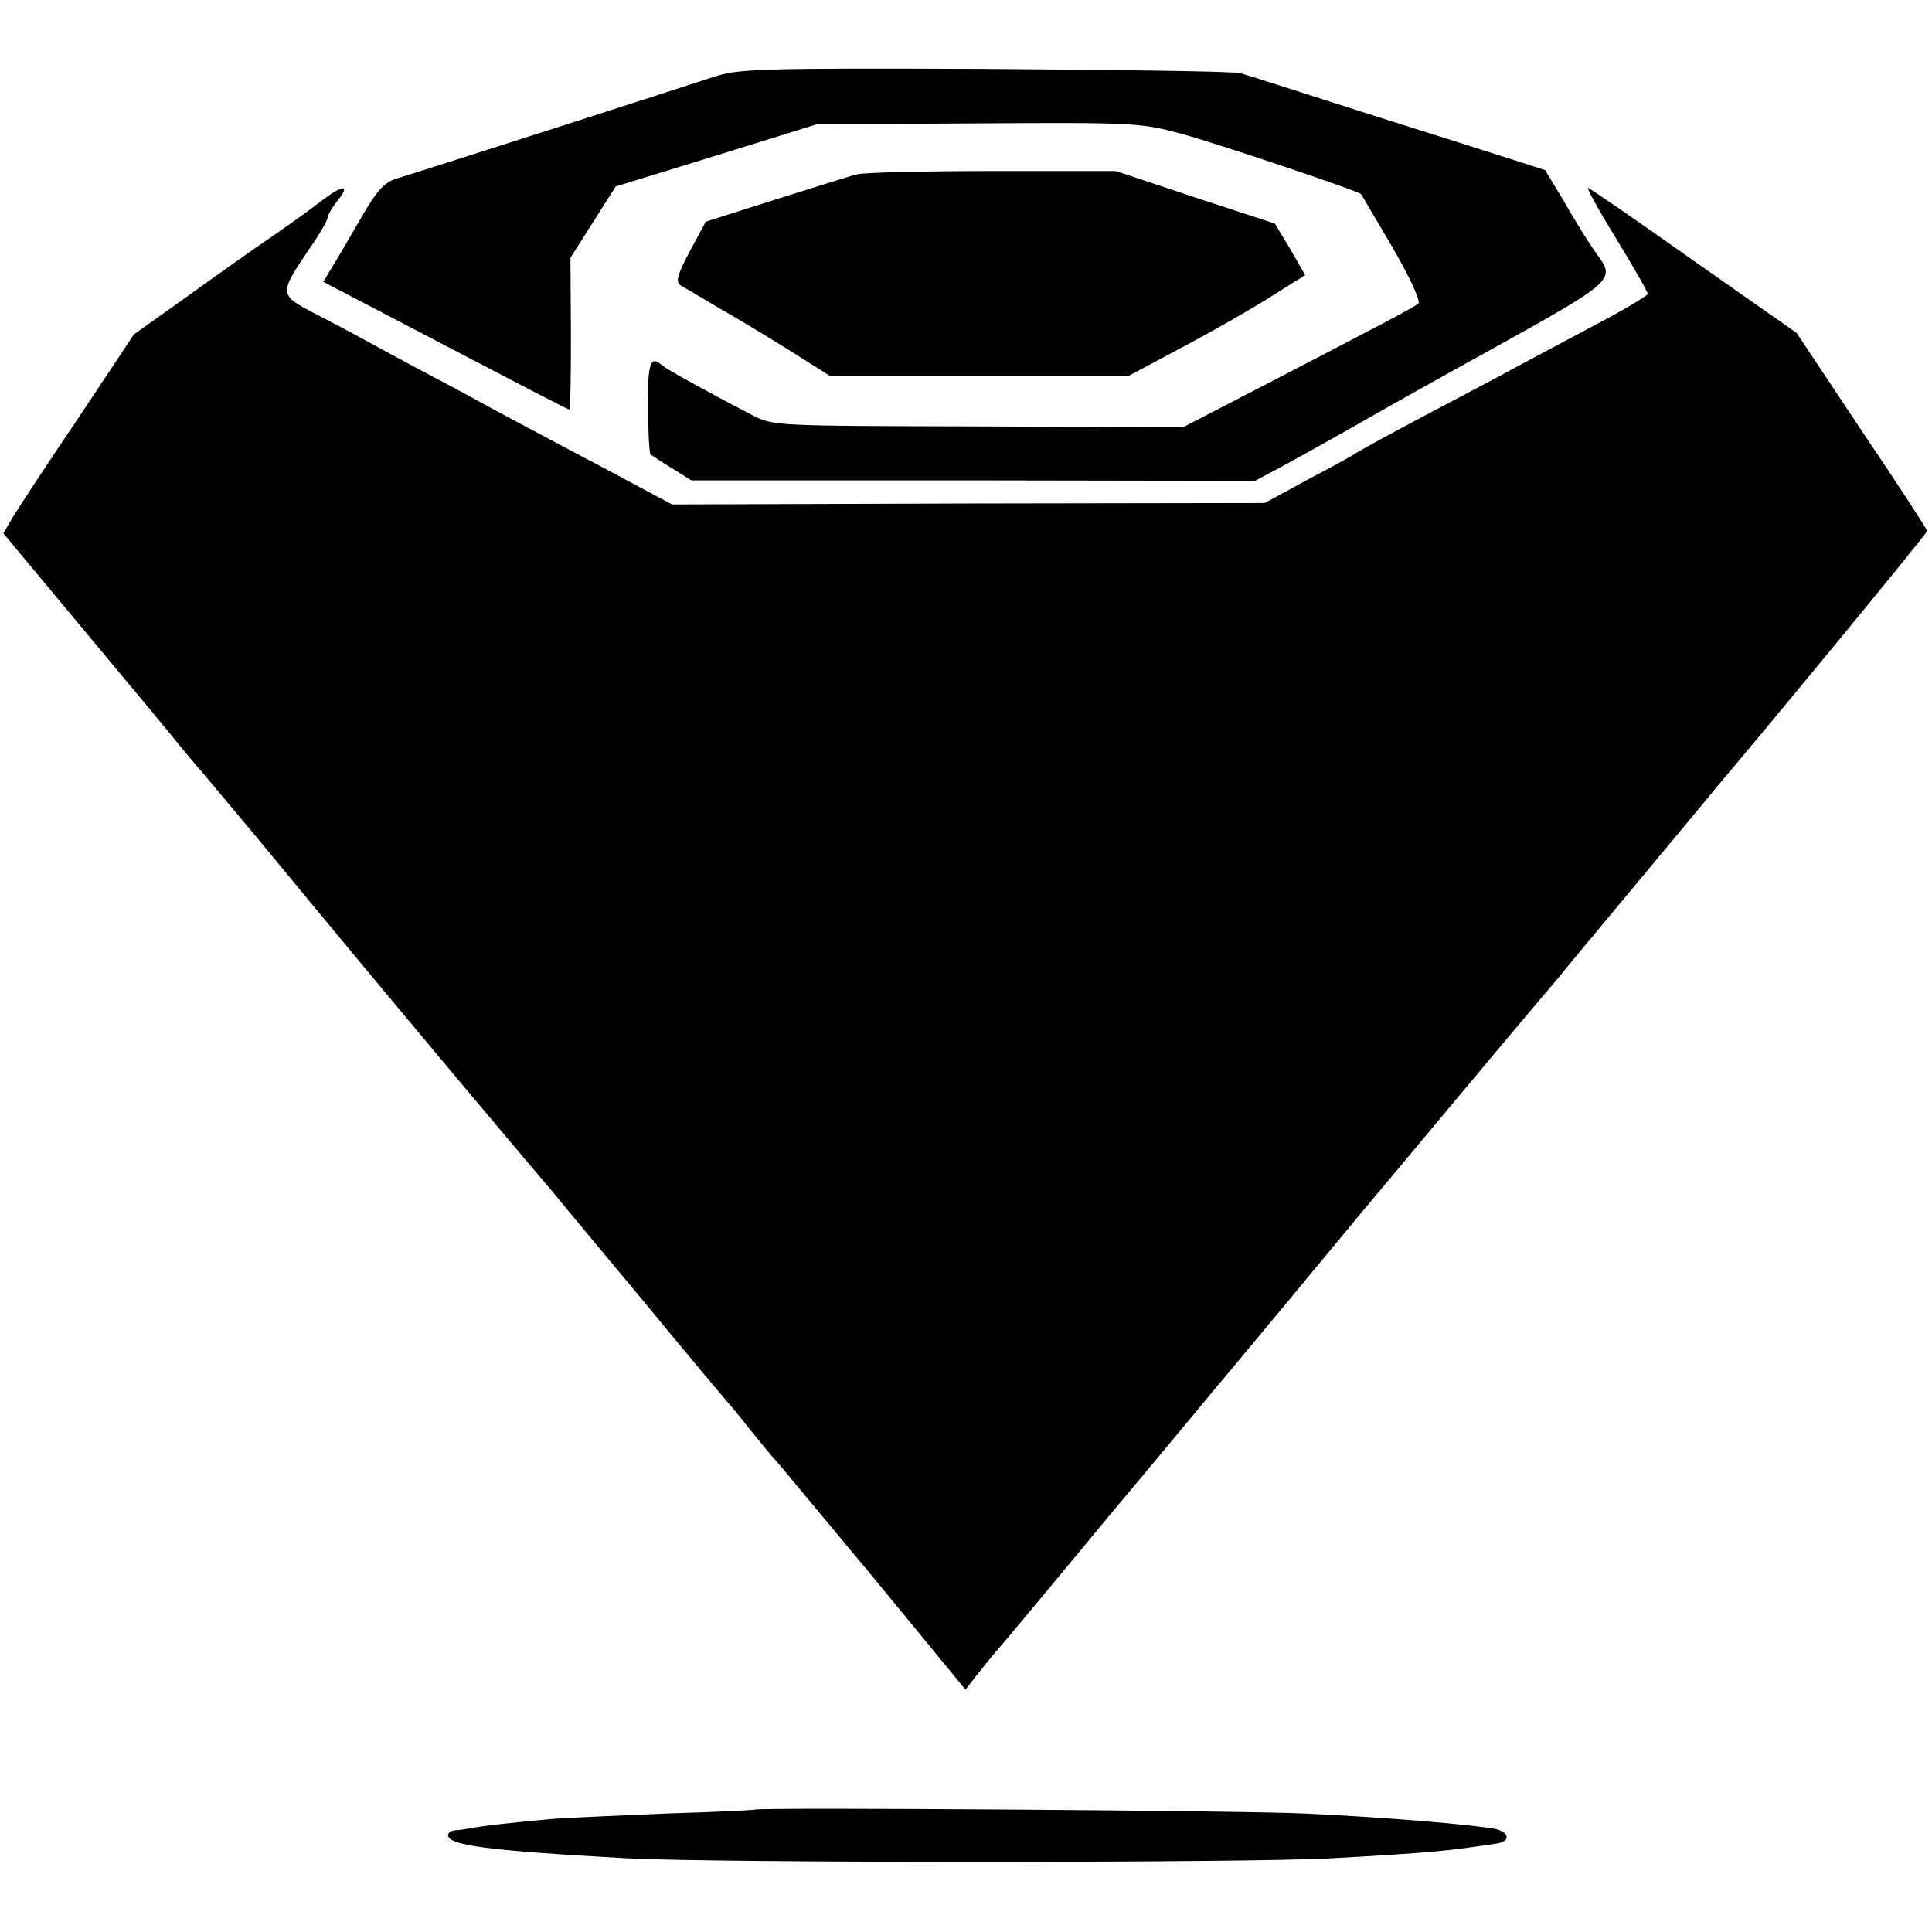
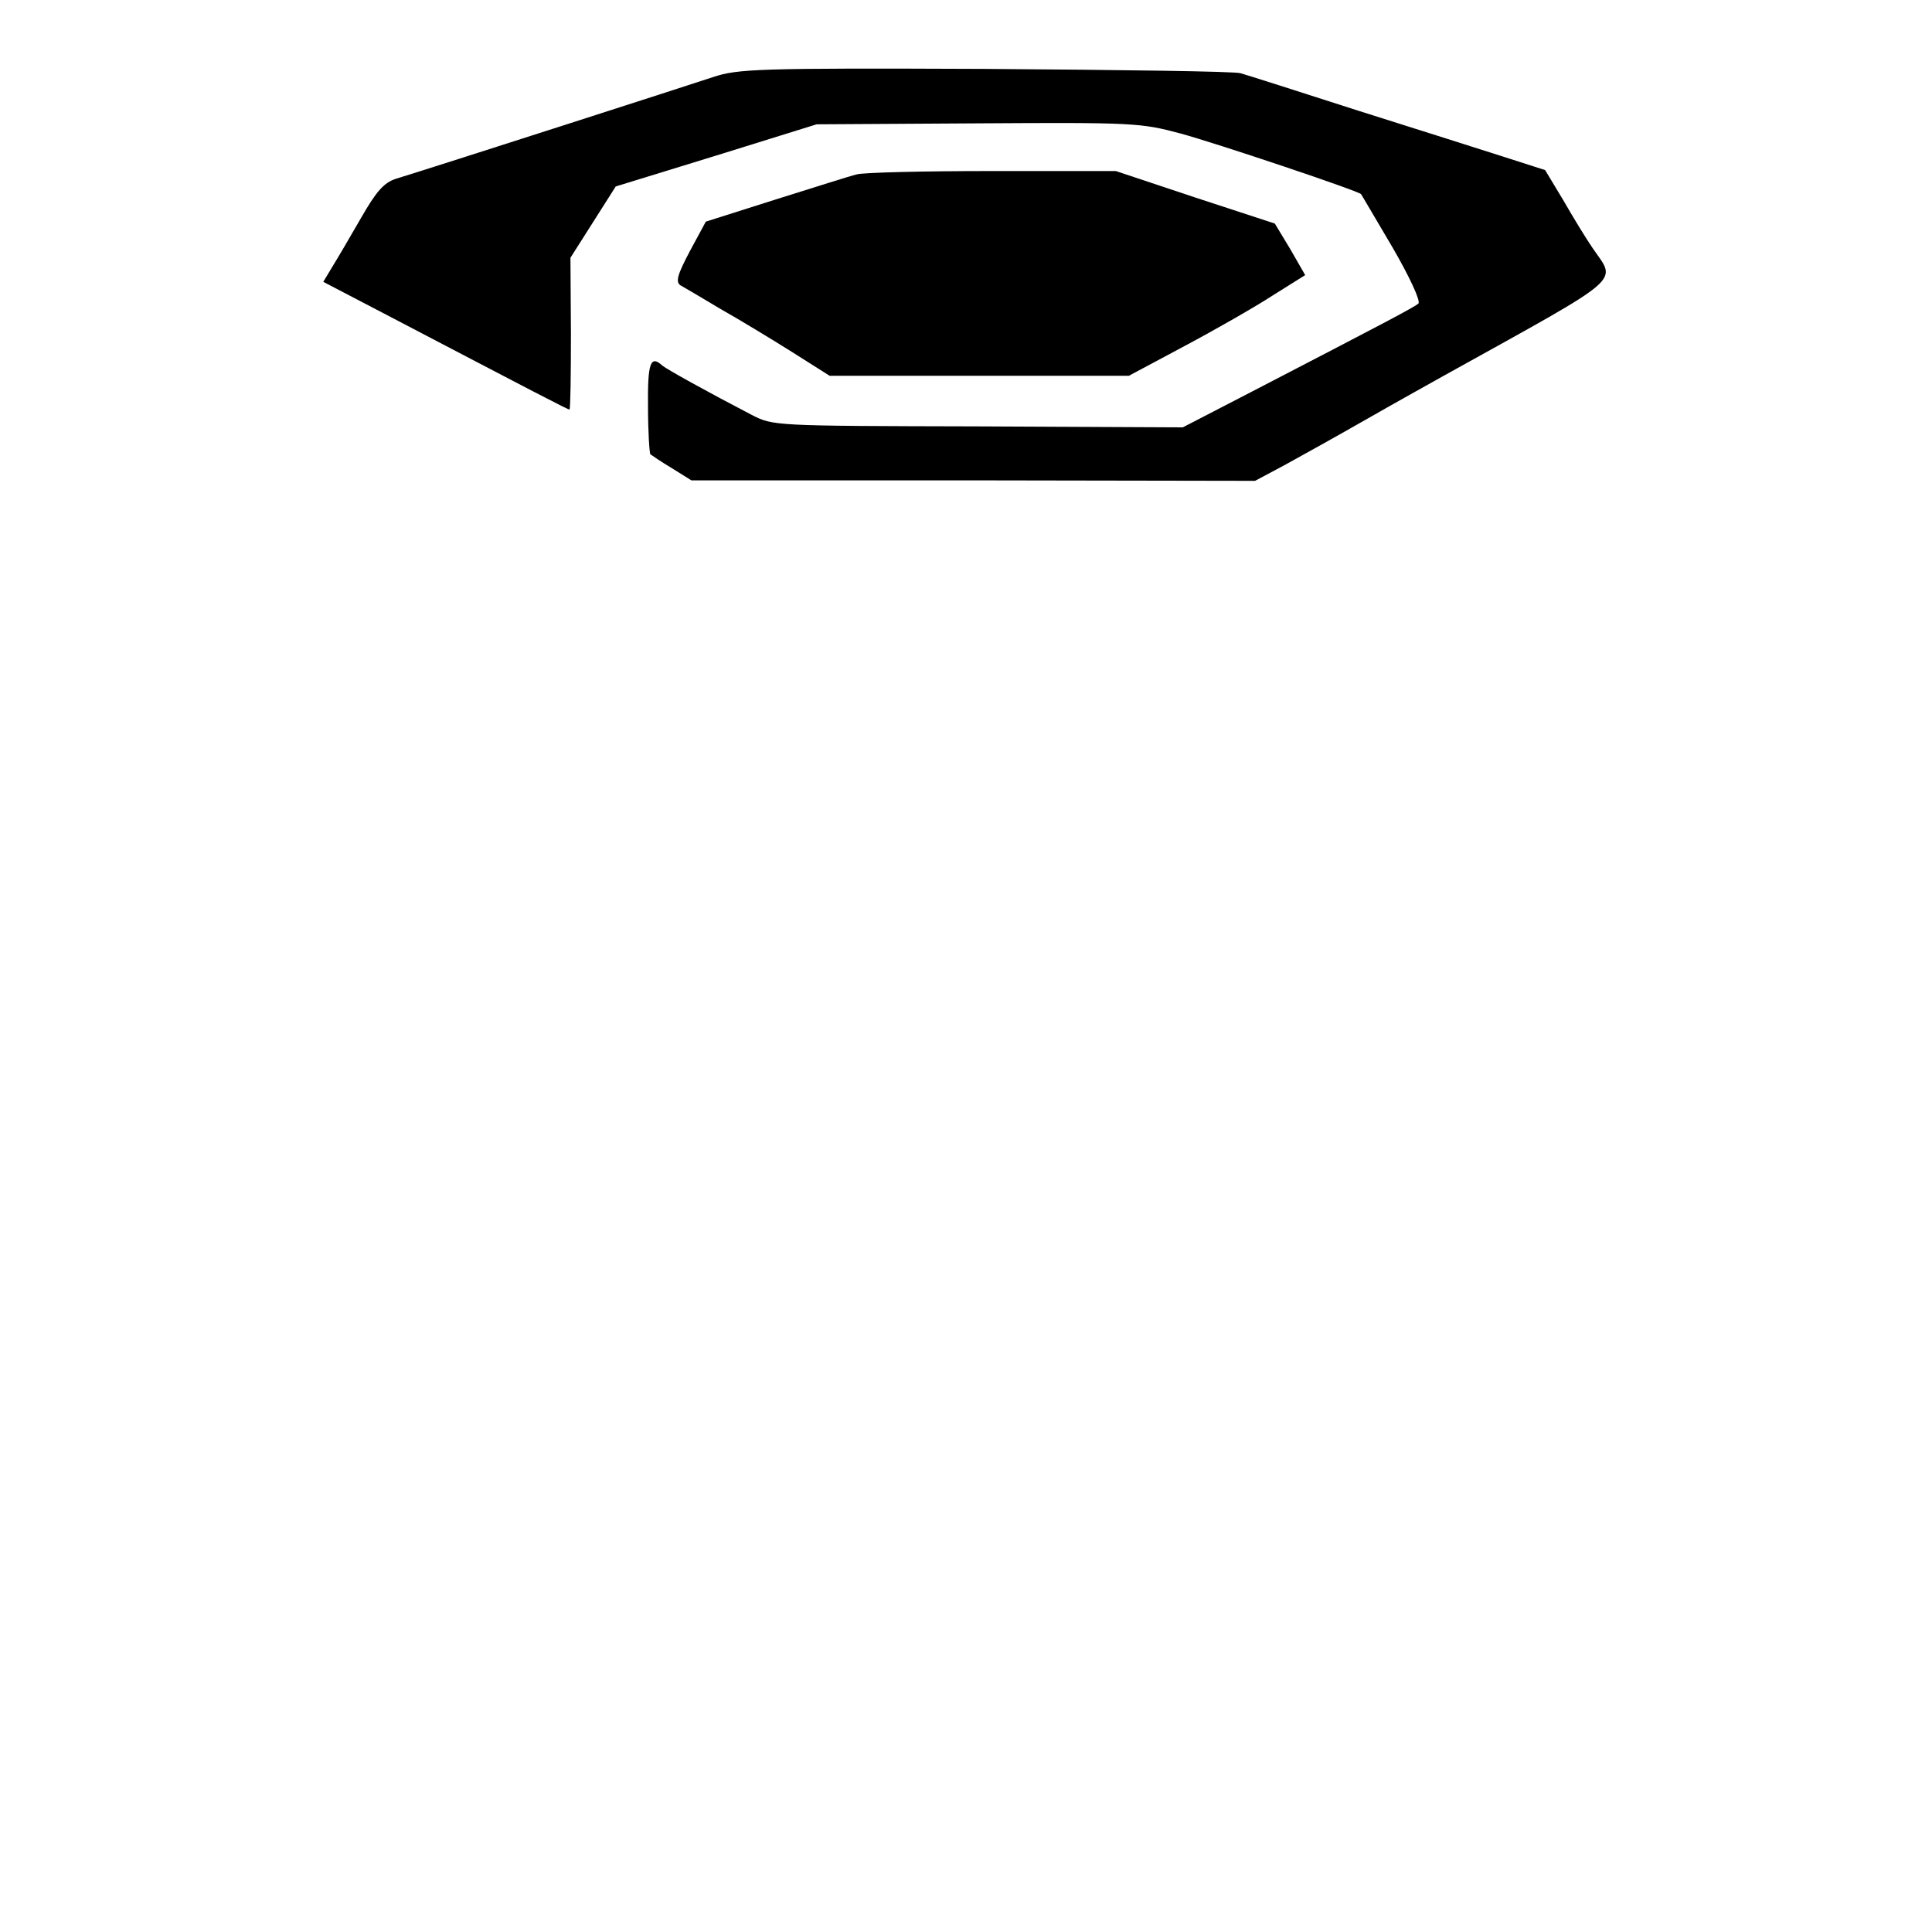
<svg xmlns="http://www.w3.org/2000/svg" version="1.0" width="401pt" height="401pt" viewBox="0 0 401 401" preserveAspectRatio="xMidYMid meet">
  <g transform="translate(0,401) scale(0.1,-0.1)" fill="#000000" stroke="none">
    <path d="M1480 3850 c-48 -16 -570 -184 -658 -211 -25 -8 -41 -26 -73 -82 -23 -40 -50 -86 -60 -102 l-18 -30 117 -61 c327 -171 390 -204 394 -204 2 0 3 71 3 158 l-1 157 47 74 47 74 208 64 209 65 335 2 c322 2 338 1 420 -21 74 -20 372 -120 375 -126 1 -1 30 -51 65 -110 36 -62 59 -112 54 -117 -9 -8 -76 -43 -344 -182 l-145 -75 -425 2 c-425 1 -425 1 -470 24 -96 50 -175 94 -185 102 -25 23 -31 6 -30 -86 0 -51 3 -96 5 -98 3 -2 23 -16 45 -29 l40 -25 585 0 585 -1 60 32 c33 18 112 62 175 98 63 36 135 76 160 90 380 211 355 190 305 264 -13 19 -40 63 -60 98 l-38 63 -81 26 c-44 14 -182 58 -306 97 -124 40 -234 75 -245 78 -11 4 -249 7 -530 9 -475 2 -514 0 -565 -17z" />
    <path d="M1778 3648 c-13 -3 -88 -27 -168 -52 l-145 -46 -33 -61 c-26 -49 -30 -64 -20 -71 7 -4 45 -26 83 -49 39 -22 105 -62 148 -89 l79 -50 310 0 311 0 116 62 c64 34 146 81 183 105 l67 42 -31 54 -32 53 -165 54 -165 55 -257 0 c-142 0 -268 -3 -281 -7z" />
-     <path d="M667 3593 c-20 -16 -65 -48 -101 -73 -37 -25 -116 -81 -177 -125 l-111 -79 -117 -176 c-65 -96 -126 -189 -136 -206 l-18 -31 174 -209 c96 -115 181 -217 189 -228 8 -10 22 -26 30 -36 8 -9 35 -41 60 -71 25 -30 53 -63 62 -74 9 -11 65 -78 124 -150 92 -111 150 -181 233 -280 33 -40 244 -291 265 -315 11 -14 97 -117 191 -230 93 -113 172 -207 175 -210 3 -3 23 -27 45 -55 22 -27 46 -57 55 -66 8 -9 100 -120 205 -246 l189 -230 20 26 c21 26 28 36 56 68 8 9 109 130 223 268 115 137 216 259 225 270 10 11 75 90 146 175 70 85 138 166 149 180 12 14 104 124 205 245 101 121 194 231 206 245 11 14 86 104 166 200 80 96 155 186 166 200 94 110 434 523 434 528 0 3 -61 97 -136 208 l-135 203 -214 150 c-117 83 -216 151 -219 151 -3 0 23 -48 59 -106 36 -59 65 -110 65 -114 0 -3 -44 -30 -97 -58 -54 -29 -134 -71 -178 -95 -44 -24 -134 -71 -200 -106 -66 -35 -124 -67 -130 -71 -5 -4 -50 -29 -100 -55 l-90 -49 -615 -1 -615 -2 -60 32 c-33 18 -105 56 -160 85 -55 29 -122 65 -150 80 -27 15 -86 47 -130 70 -44 23 -102 55 -130 70 -27 15 -78 42 -113 60 -73 38 -73 40 -11 132 22 31 39 61 39 66 0 5 9 21 21 36 27 34 11 33 -34 -1z" />
-     <path d="M1567 254 c-1 -1 -83 -5 -182 -8 -99 -4 -205 -9 -235 -11 -79 -7 -152 -15 -175 -20 -11 -2 -26 -4 -32 -4 -7 -1 -13 -5 -13 -10 0 -21 80 -32 370 -48 178 -10 1286 -10 1465 0 211 12 239 15 344 31 27 5 23 24 -6 30 -50 9 -223 24 -398 32 -121 6 -1132 13 -1138 8z" />
  </g>
</svg>